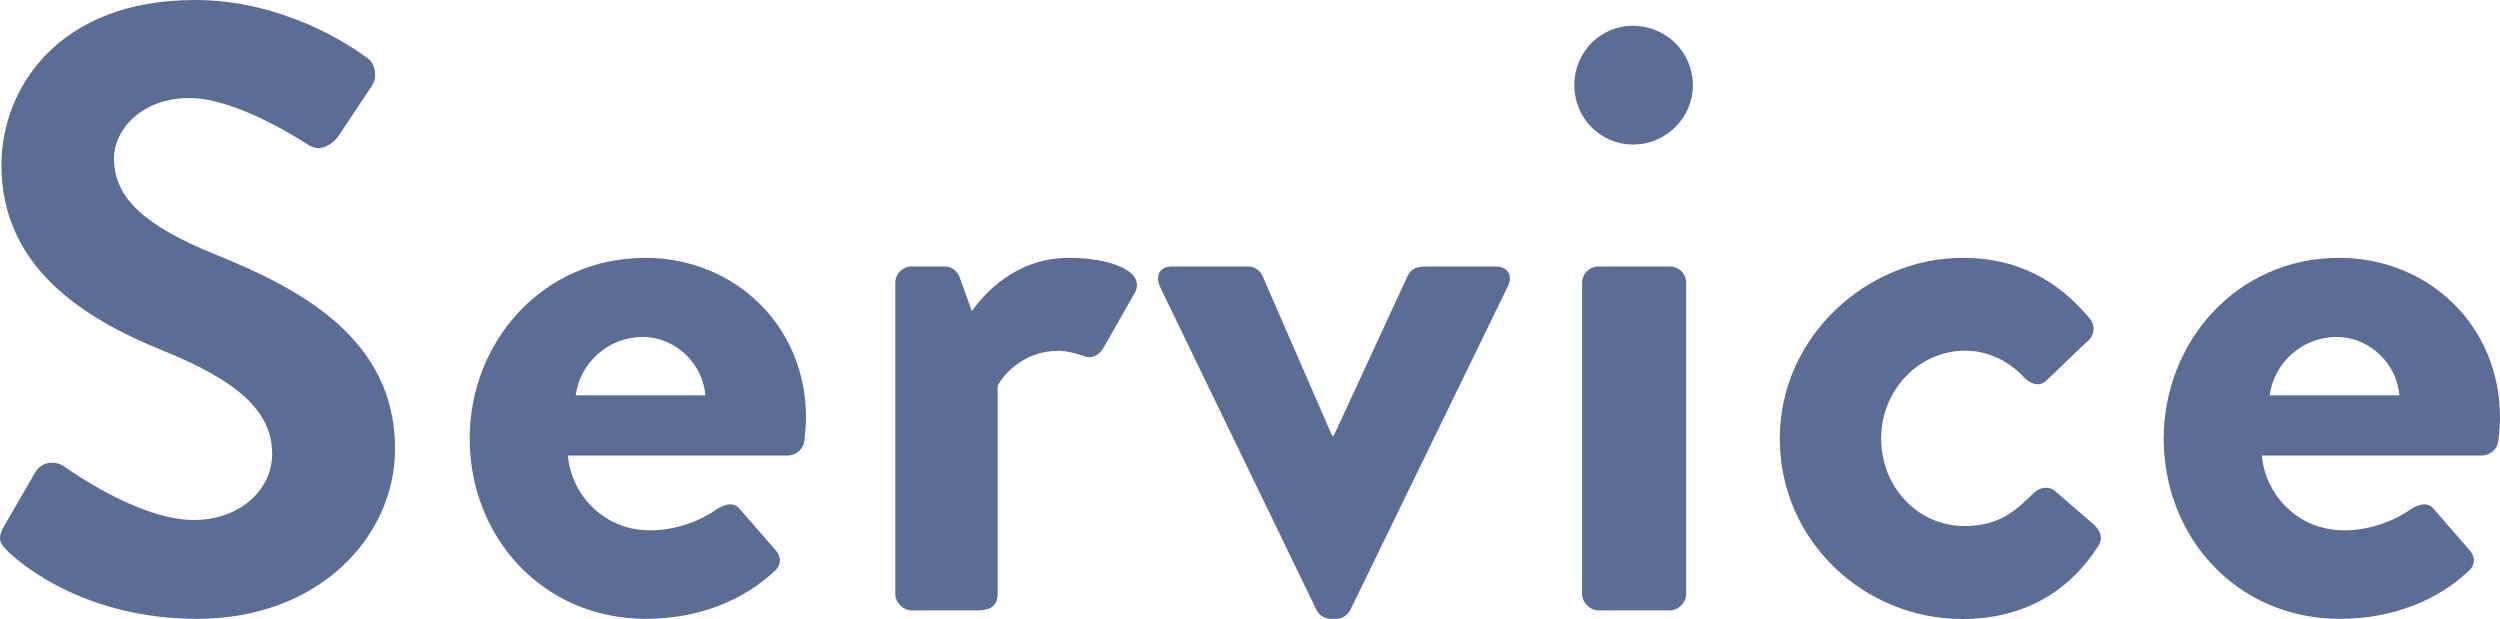
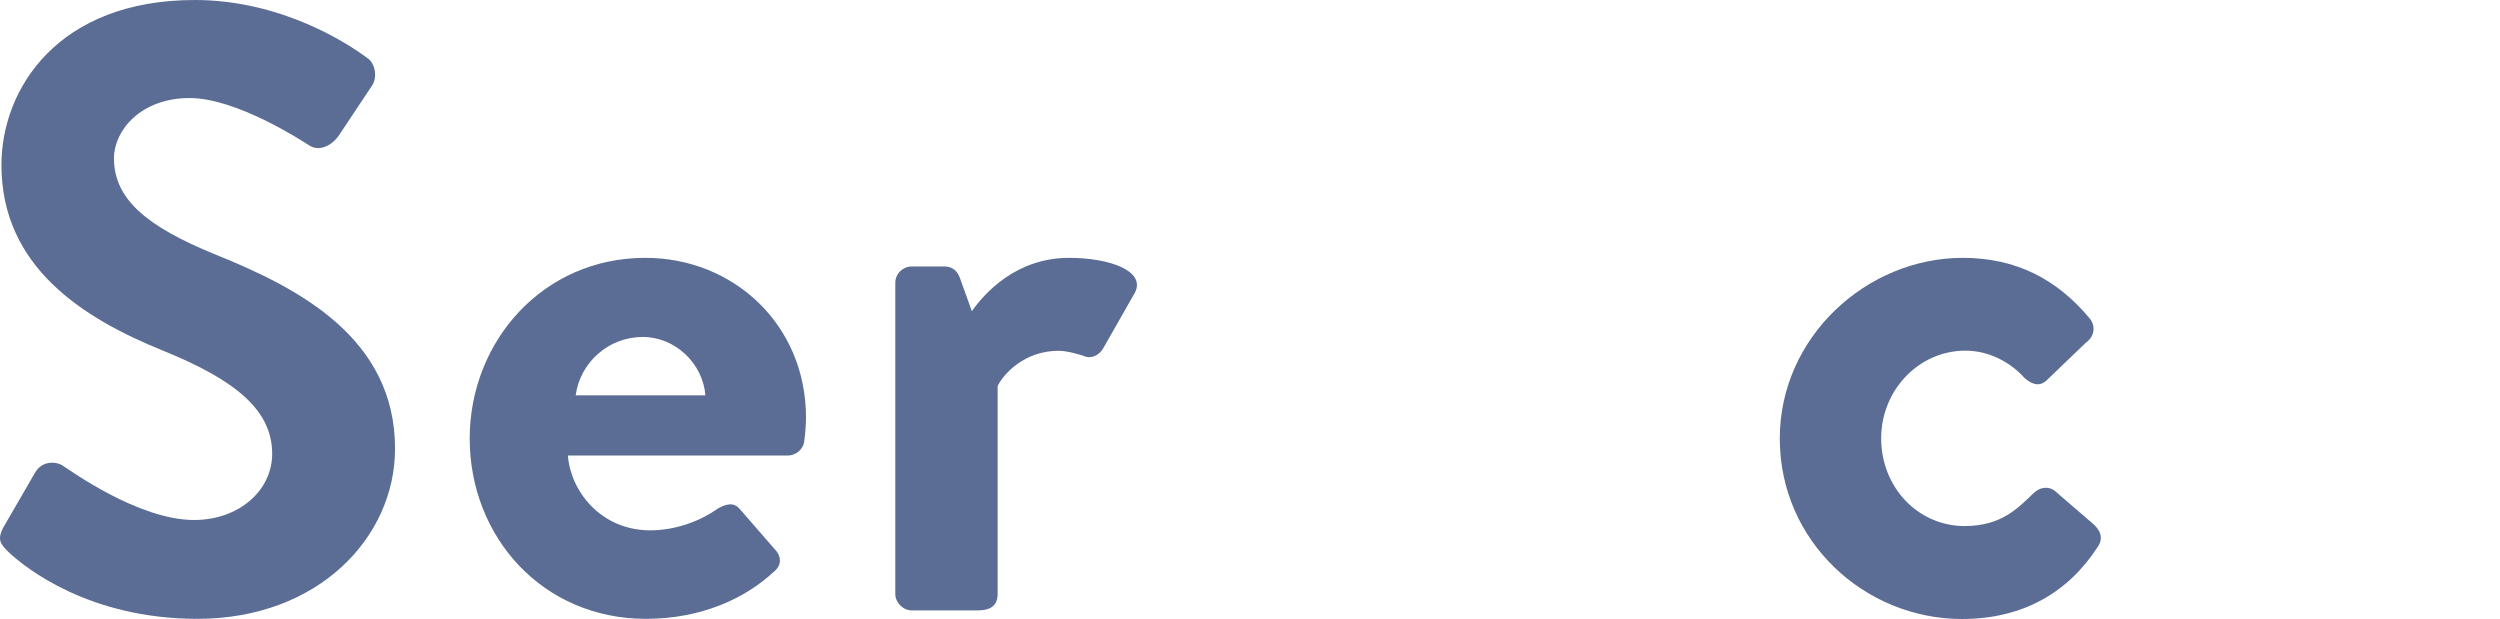
<svg xmlns="http://www.w3.org/2000/svg" version="1.1" id="レイヤー_1" x="0px" y="0px" viewBox="0 0 157.07 38.88" style="enable-background:new 0 0 157.07 38.88;" xml:space="preserve">
  <style type="text/css">
	.st0{fill:#5B6D94;}
</style>
  <g>
    <path class="st0" d="M0.26,33.05L2.2,29.7c0.43-0.76,1.35-0.76,1.84-0.38c0.27,0.16,4.64,3.35,8.15,3.35   c2.81,0,4.91-1.84,4.91-4.16c0-2.75-2.32-4.64-6.86-6.48C5.17,19.98,0.09,16.74,0.09,10.37C0.09,5.56,3.66,0,12.24,0   c5.51,0,9.72,2.81,10.8,3.62c0.54,0.32,0.7,1.24,0.32,1.78l-2.05,3.08c-0.43,0.65-1.24,1.08-1.89,0.65   c-0.43-0.27-4.54-2.97-7.51-2.97c-3.08,0-4.75,2.05-4.75,3.78c0,2.54,2,4.27,6.37,6.05c5.24,2.11,11.29,5.24,11.29,12.2   c0,5.56-4.81,10.69-12.42,10.69c-6.8,0-10.8-3.19-11.88-4.21C0.04,34.18-0.23,33.91,0.26,33.05z" />
    <path class="st0" d="M40.54,16.2c5.56,0,10.1,4.21,10.1,10.04c0,0.38-0.05,1.08-0.11,1.46c-0.05,0.54-0.54,0.92-1.03,0.92H35.68   c0.16,2.21,2.05,4.7,5.18,4.7c1.67,0,3.24-0.65,4.21-1.35c0.54-0.32,1.03-0.43,1.4,0l2.21,2.54c0.38,0.38,0.49,0.97-0.05,1.4   c-1.78,1.67-4.54,2.97-8.05,2.97c-6.48,0-11.07-5.13-11.07-11.34C29.52,21.44,34.11,16.2,40.54,16.2z M44.32,24.84   c-0.16-2-1.89-3.67-3.94-3.67c-2.16,0-3.94,1.62-4.21,3.67H44.32z" />
    <path class="st0" d="M56.25,17.77c0-0.59,0.49-1.03,1.03-1.03h2.05c0.49,0,0.81,0.27,0.97,0.7l0.76,2.11   c0.76-1.08,2.75-3.35,6.1-3.35c2.54,0,4.81,0.81,4.16,2.16l-2,3.51c-0.27,0.49-0.81,0.7-1.24,0.49c-0.16-0.05-0.97-0.32-1.57-0.32   c-2.16,0-3.46,1.46-3.83,2.21v13.07c0,0.76-0.49,1.03-1.24,1.03h-4.16c-0.54,0-1.03-0.49-1.03-1.03V17.77z" />
-     <path class="st0" d="M72.89,18.04c-0.32-0.7-0.05-1.3,0.76-1.3h4.7c0.54,0,0.81,0.27,0.97,0.59l4.37,10.04c0.05,0,0.11,0,0.11,0   l4.64-10.04c0.27-0.54,0.7-0.59,1.3-0.59h4.21c0.81,0,1.13,0.59,0.76,1.3l-9.88,20.3c-0.16,0.27-0.43,0.54-0.92,0.54h-0.27   c-0.49,0-0.76-0.27-0.92-0.54L72.89,18.04z" />
-     <path class="st0" d="M98.91,5.35c0-2.05,1.62-3.73,3.67-3.73c2.11,0,3.78,1.67,3.78,3.73c0,2.05-1.67,3.73-3.78,3.73   C100.53,9.07,98.91,7.4,98.91,5.35z M99.4,17.77c0-0.59,0.49-1.03,1.03-1.03h4.48c0.54,0,1.03,0.43,1.03,1.03v19.55   c0,0.54-0.49,1.03-1.03,1.03h-4.48c-0.54,0-1.03-0.49-1.03-1.03V17.77z" />
    <path class="st0" d="M123.32,16.2c3.35,0,5.94,1.35,7.99,3.83c0.38,0.49,0.27,1.13-0.27,1.51l-2.48,2.38   c-0.49,0.43-0.97,0.16-1.35-0.16c-0.86-0.97-2.21-1.73-3.73-1.73c-2.92,0-5.29,2.48-5.29,5.51c0,3.08,2.32,5.51,5.24,5.51   c2.32,0,3.35-1.13,4.32-2.05c0.38-0.38,0.92-0.49,1.35-0.16l2.32,2c0.54,0.43,0.76,0.97,0.38,1.51c-1.84,2.86-4.7,4.54-8.53,4.54   c-6.1,0-11.45-4.86-11.45-11.34C111.82,21.17,117.28,16.2,123.32,16.2z" />
-     <path class="st0" d="M146.97,16.2c5.56,0,10.1,4.21,10.1,10.04c0,0.38-0.05,1.08-0.11,1.46c-0.05,0.54-0.54,0.92-1.03,0.92h-13.82   c0.16,2.21,2.05,4.7,5.18,4.7c1.67,0,3.24-0.65,4.21-1.35c0.54-0.32,1.03-0.43,1.4,0l2.21,2.54c0.38,0.38,0.49,0.97-0.05,1.4   c-1.78,1.67-4.54,2.97-8.05,2.97c-6.48,0-11.07-5.13-11.07-11.34C135.96,21.44,140.55,16.2,146.97,16.2z M150.75,24.84   c-0.16-2-1.89-3.67-3.94-3.67c-2.16,0-3.94,1.62-4.21,3.67H150.75z" />
  </g>
</svg>